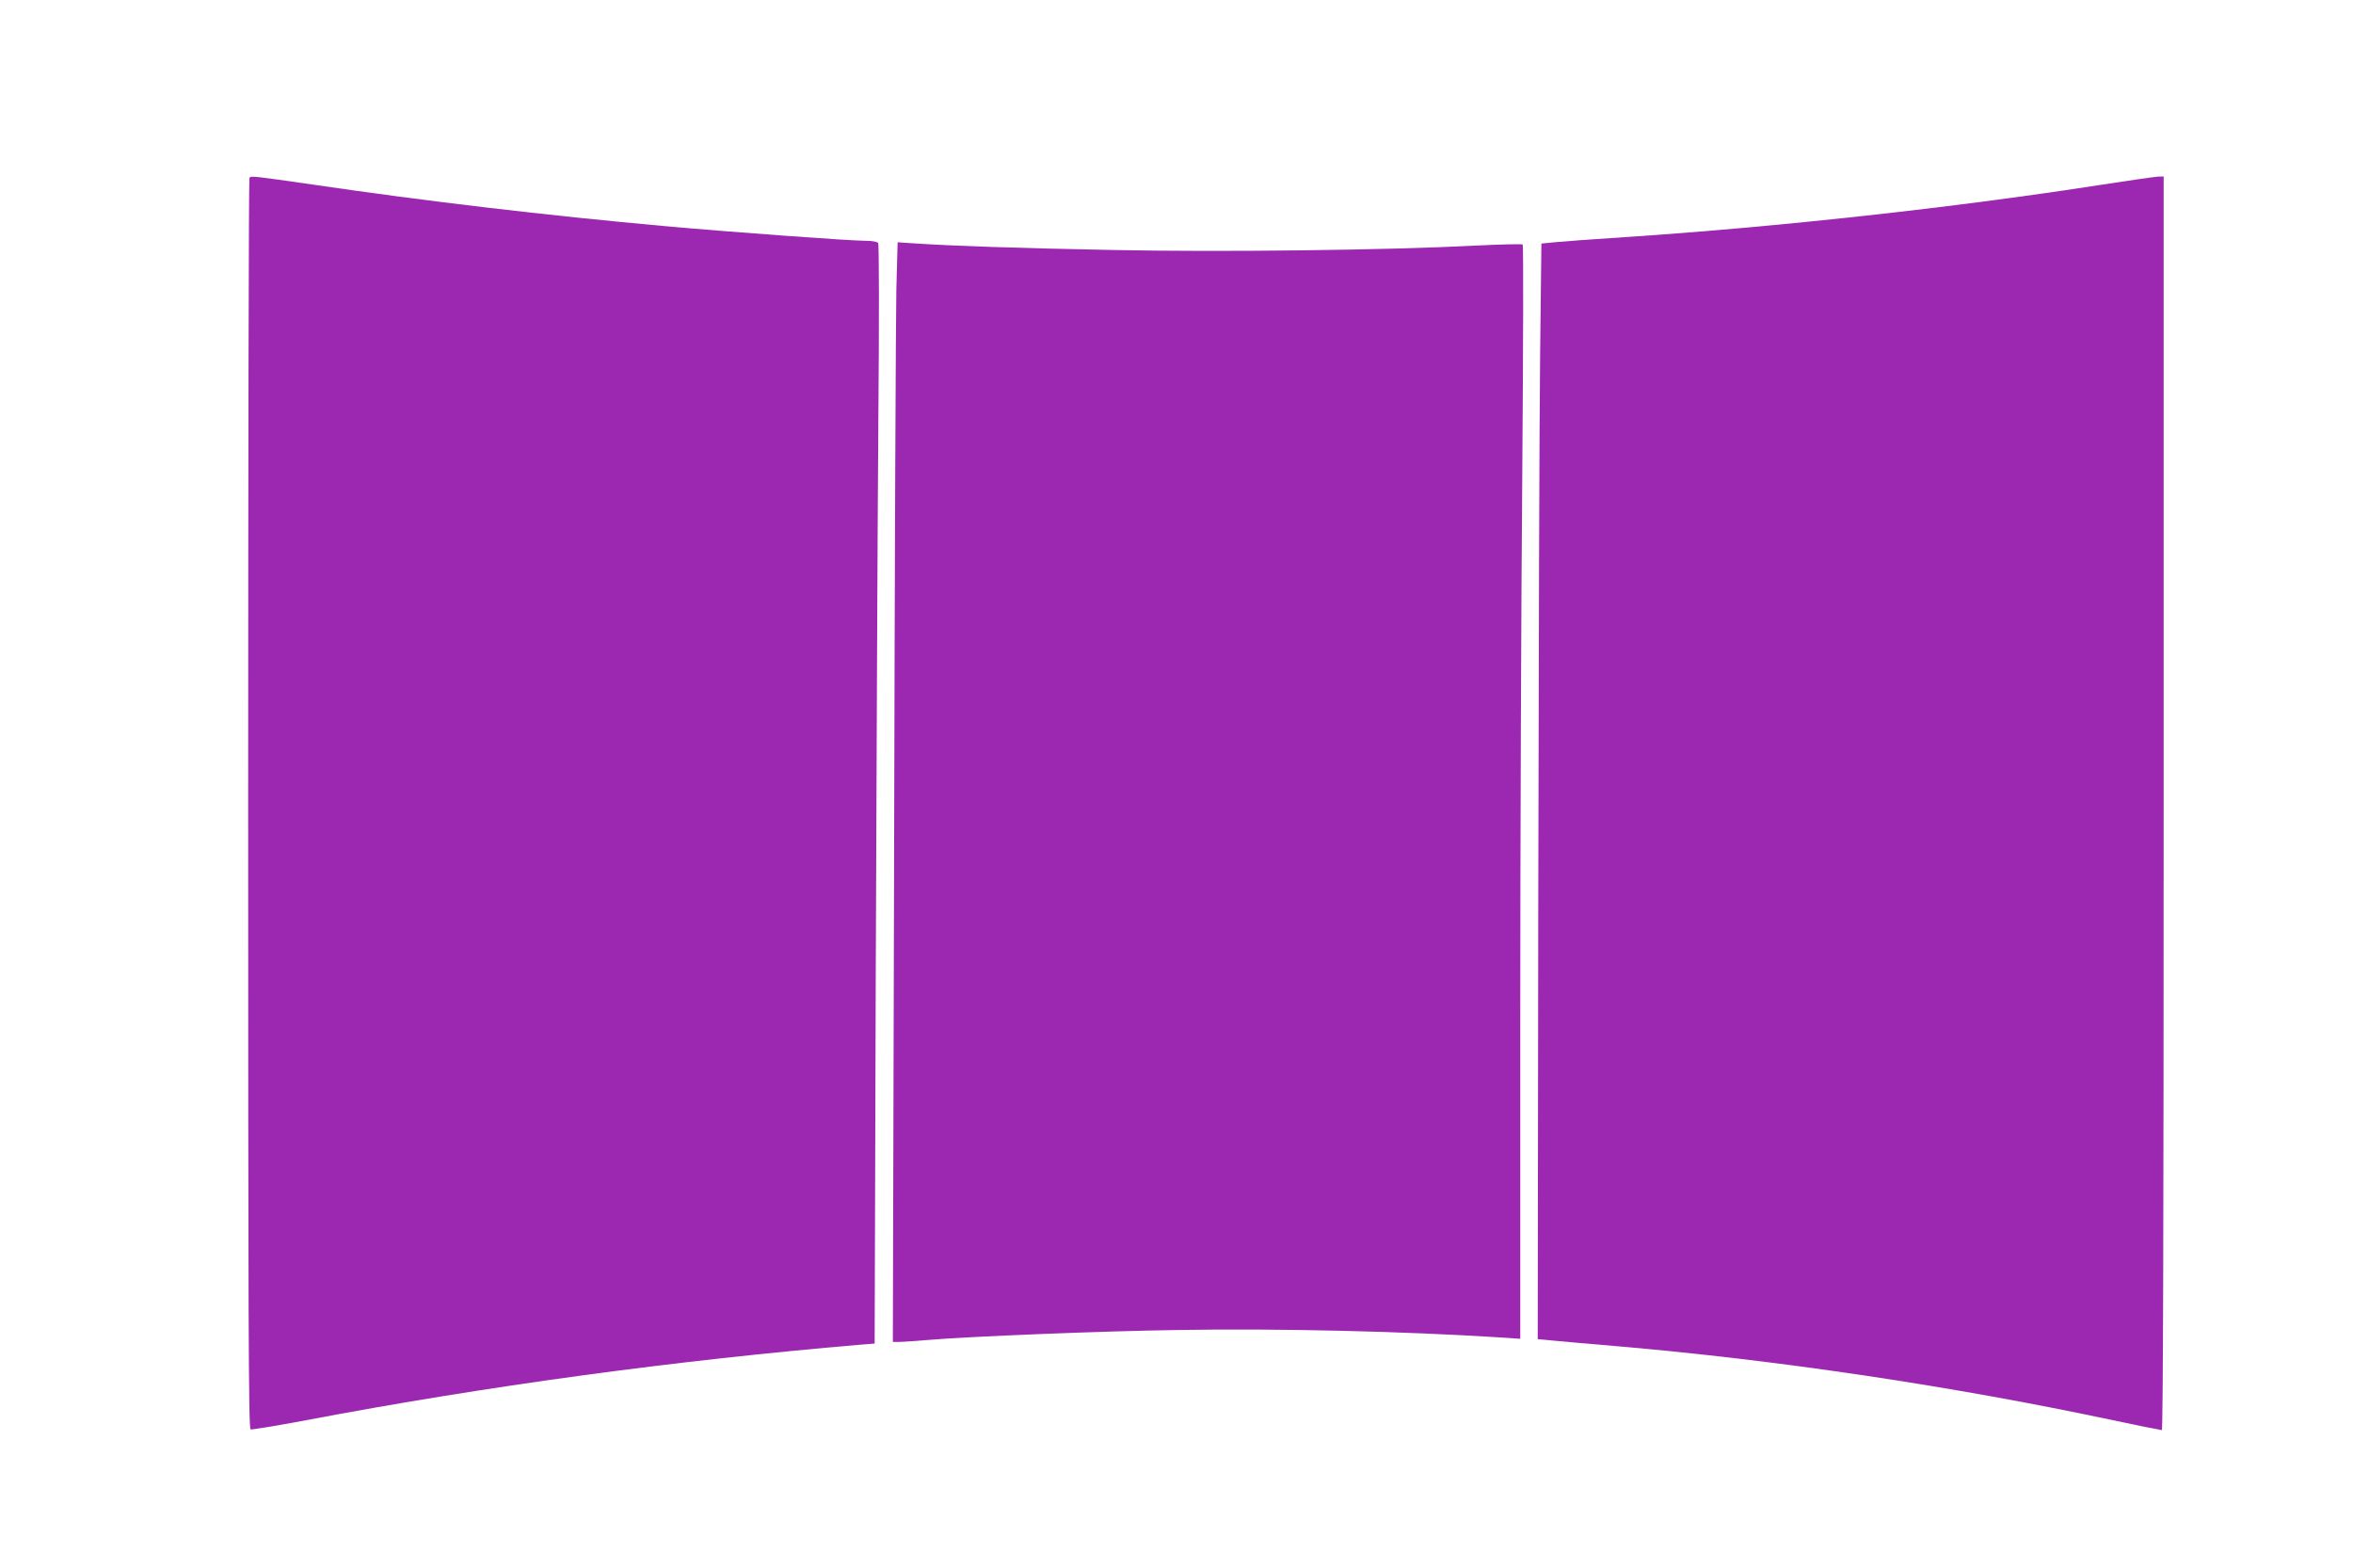
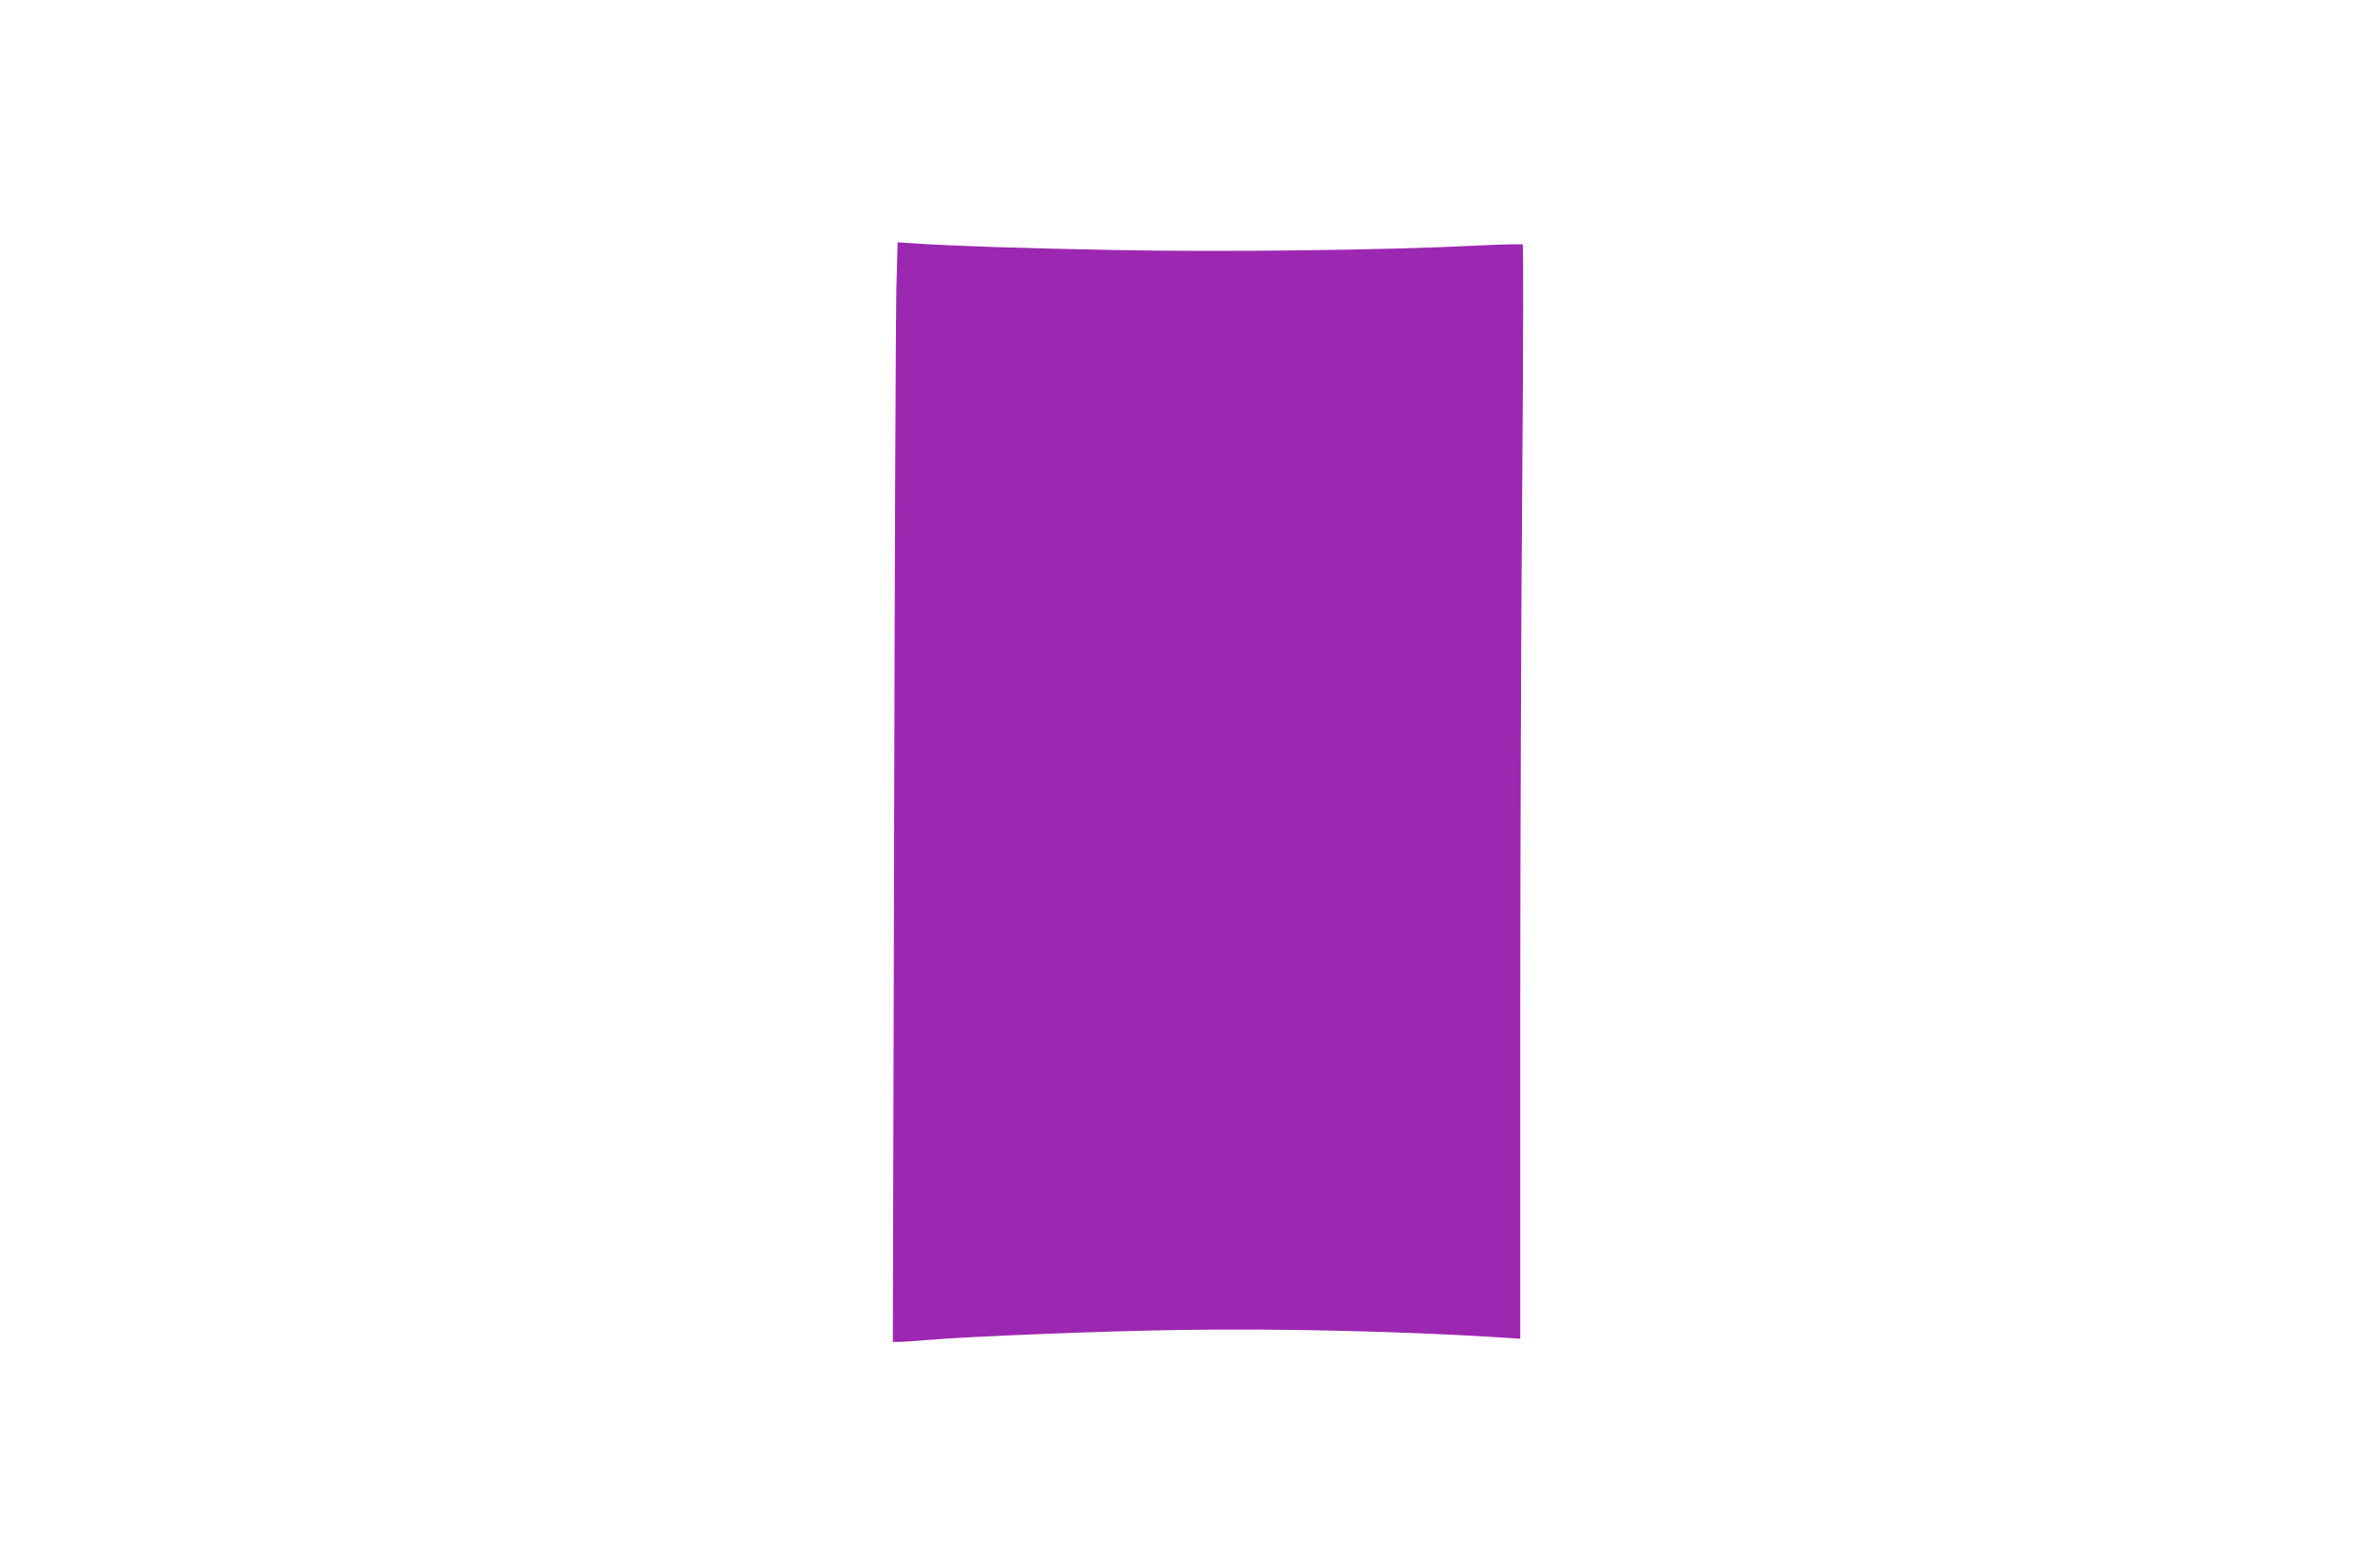
<svg xmlns="http://www.w3.org/2000/svg" version="1.0" width="1280pt" height="853pt" viewBox="0 0 1280 853" preserveAspectRatio="xMidYMid meet">
  <g transform="translate(0,853) scale(0.1,-0.1)" fill="#9c27b0" stroke="none">
-     <path d="M1357 7563 c-4 -3 -7 -1536 -7 -3405 0 -2765 2 -3400 13 -3404 7 -2 143 20 302 50 981 186 2005 325 3016 411 l77 6 6 2027 c4 1115 10 2459 14 2987 5 573 4 965 -1 973 -6 7 -32 12 -66 12 -87 0 -729 47 -1096 80 -641 58 -1295 135 -1914 226 -321 46 -334 48 -344 37z" />
-     <path d="M11425 7524 c-783 -122 -1755 -229 -2585 -284 -173 -11 -346 -24 -385 -28 l-70 -7 -7 -610 c-4 -335 -8 -1676 -10 -2980 l-3 -2370 75 -7 c41 -4 210 -19 375 -33 842 -73 1762 -209 2603 -385 182 -39 337 -70 342 -70 7 0 10 1154 10 3410 l0 3410 -32 -1 c-18 -1 -159 -21 -313 -45z" />
    <path d="M4876 6954 c-3 -143 -9 -1489 -12 -2991 l-7 -2733 34 0 c19 0 86 5 149 10 233 20 957 49 1375 55 538 9 1218 -7 1753 -41 l102 -7 0 1734 c0 954 5 2292 11 2973 5 681 7 1242 2 1246 -4 3 -118 1 -253 -6 -482 -25 -1390 -36 -1975 -24 -519 10 -873 22 -1081 36 l-91 6 -7 -258z" />
  </g>
</svg>